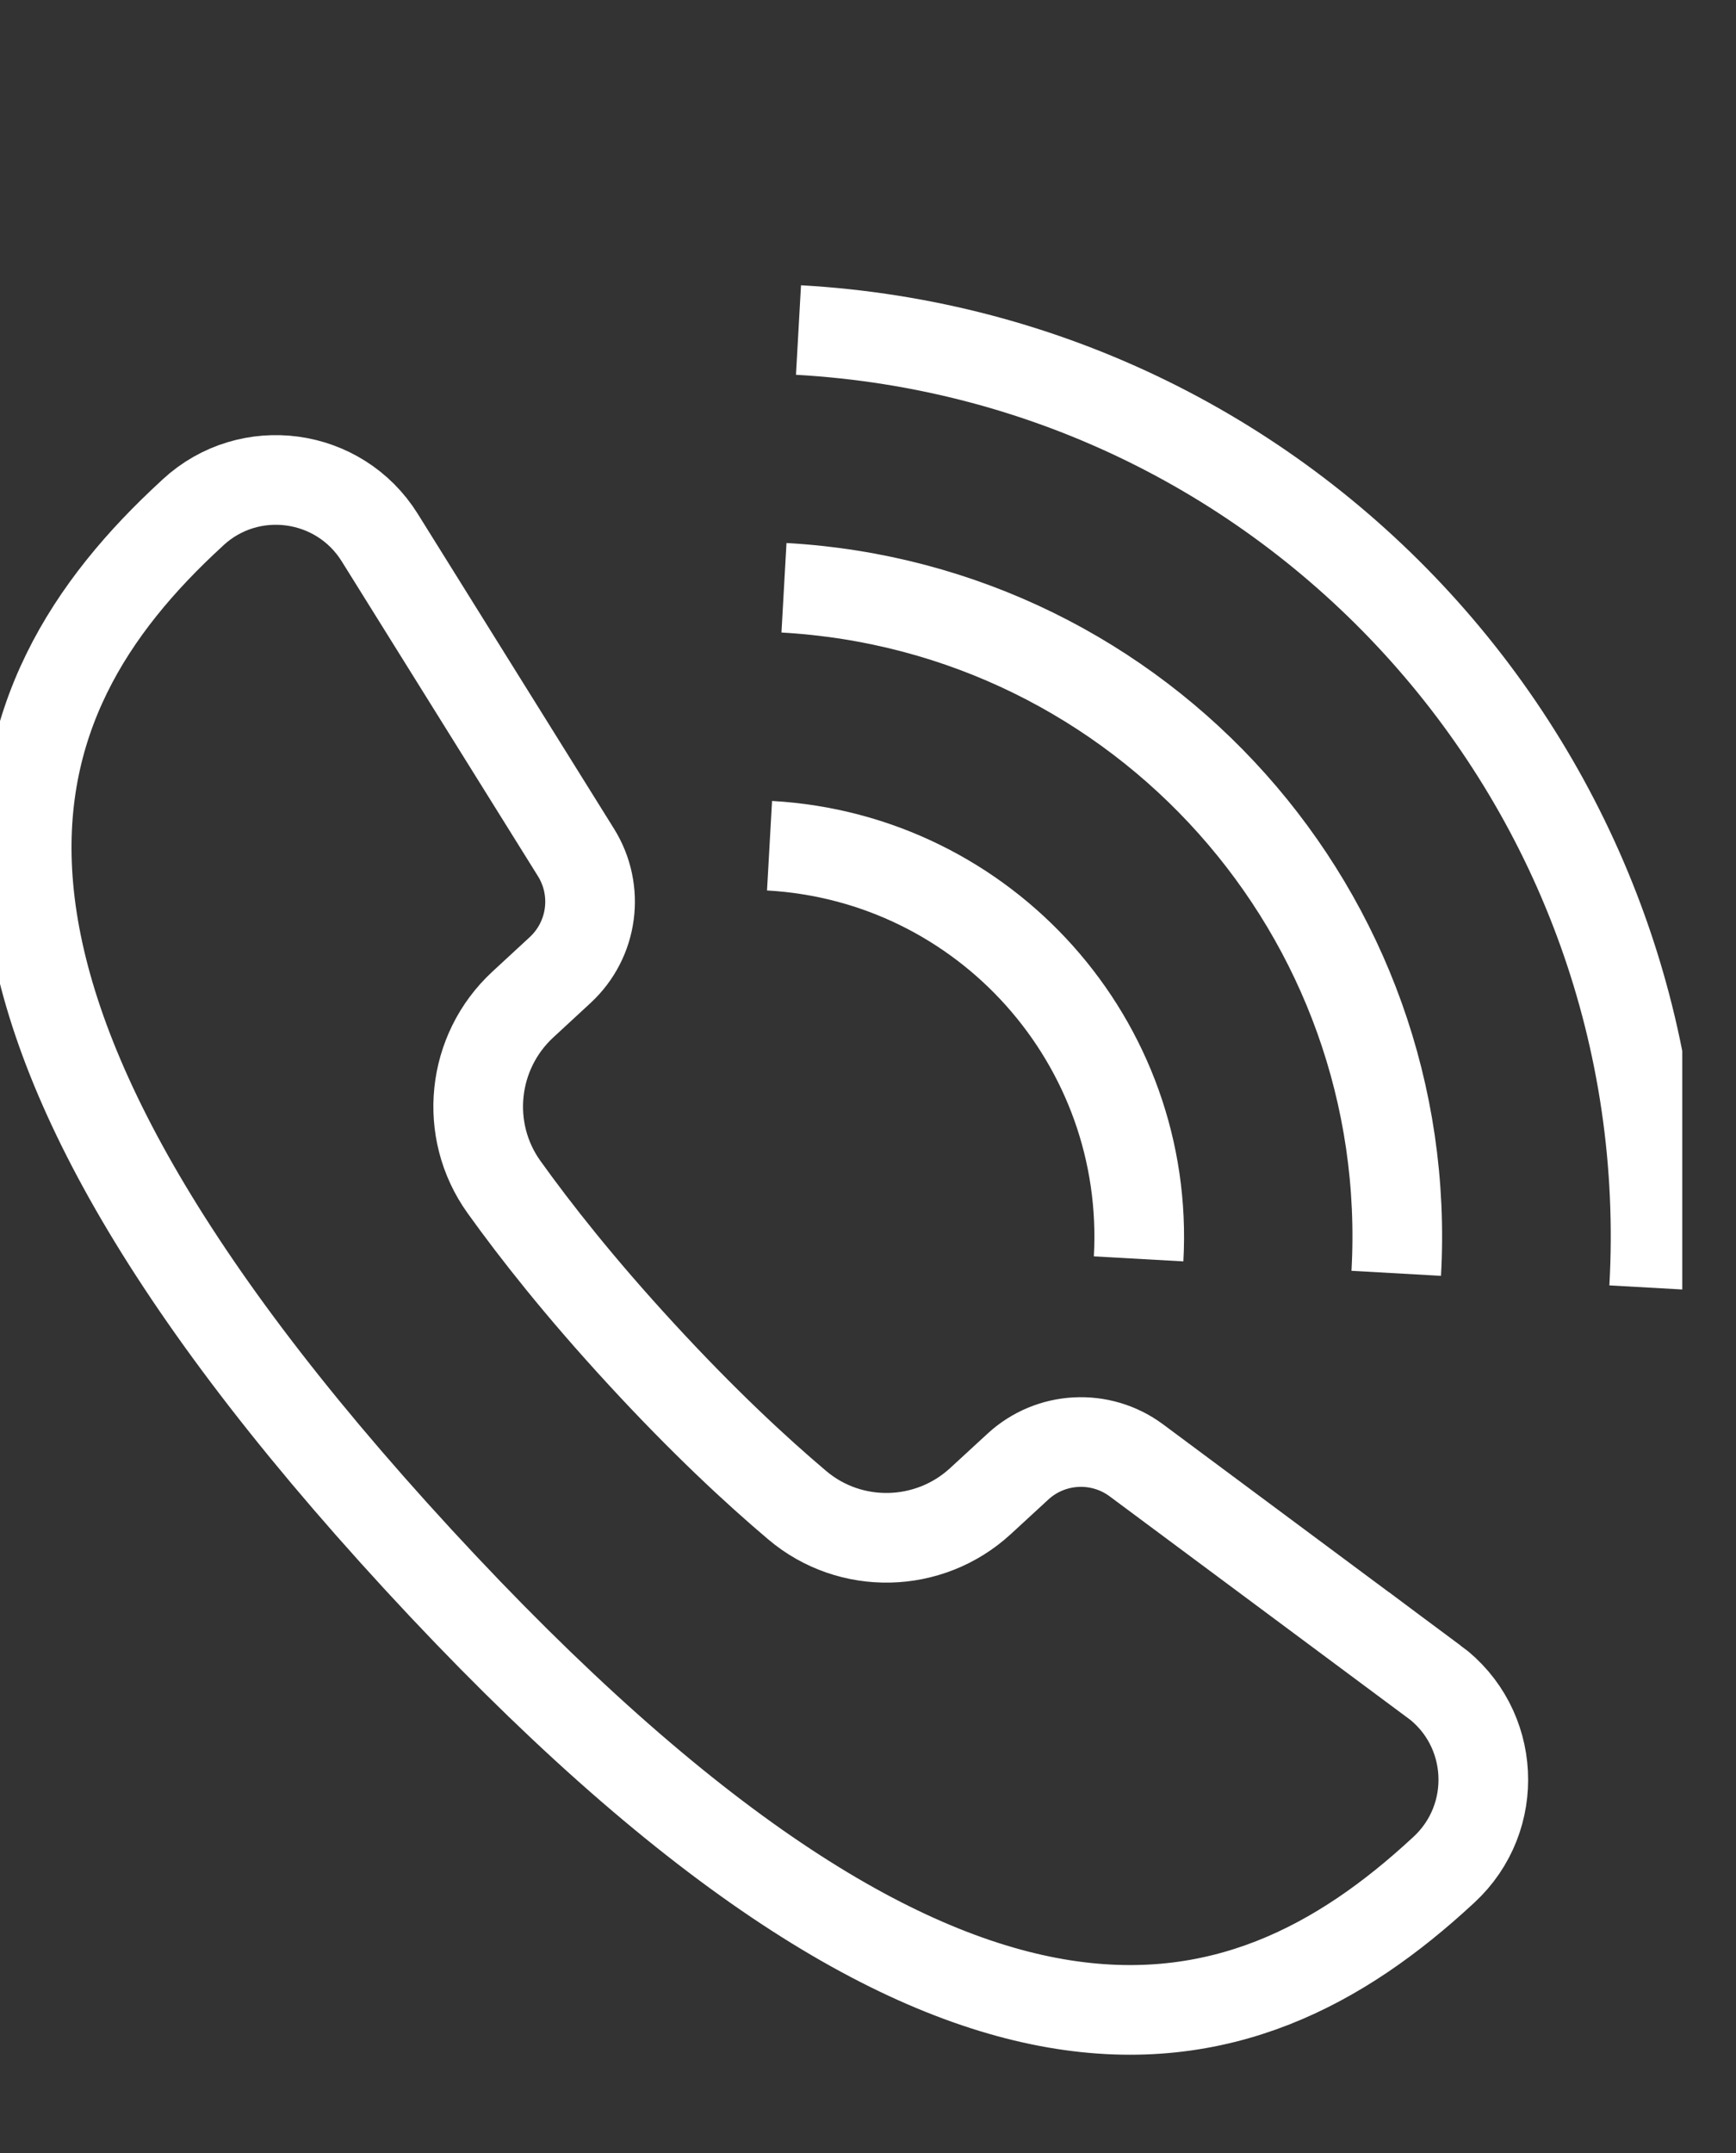
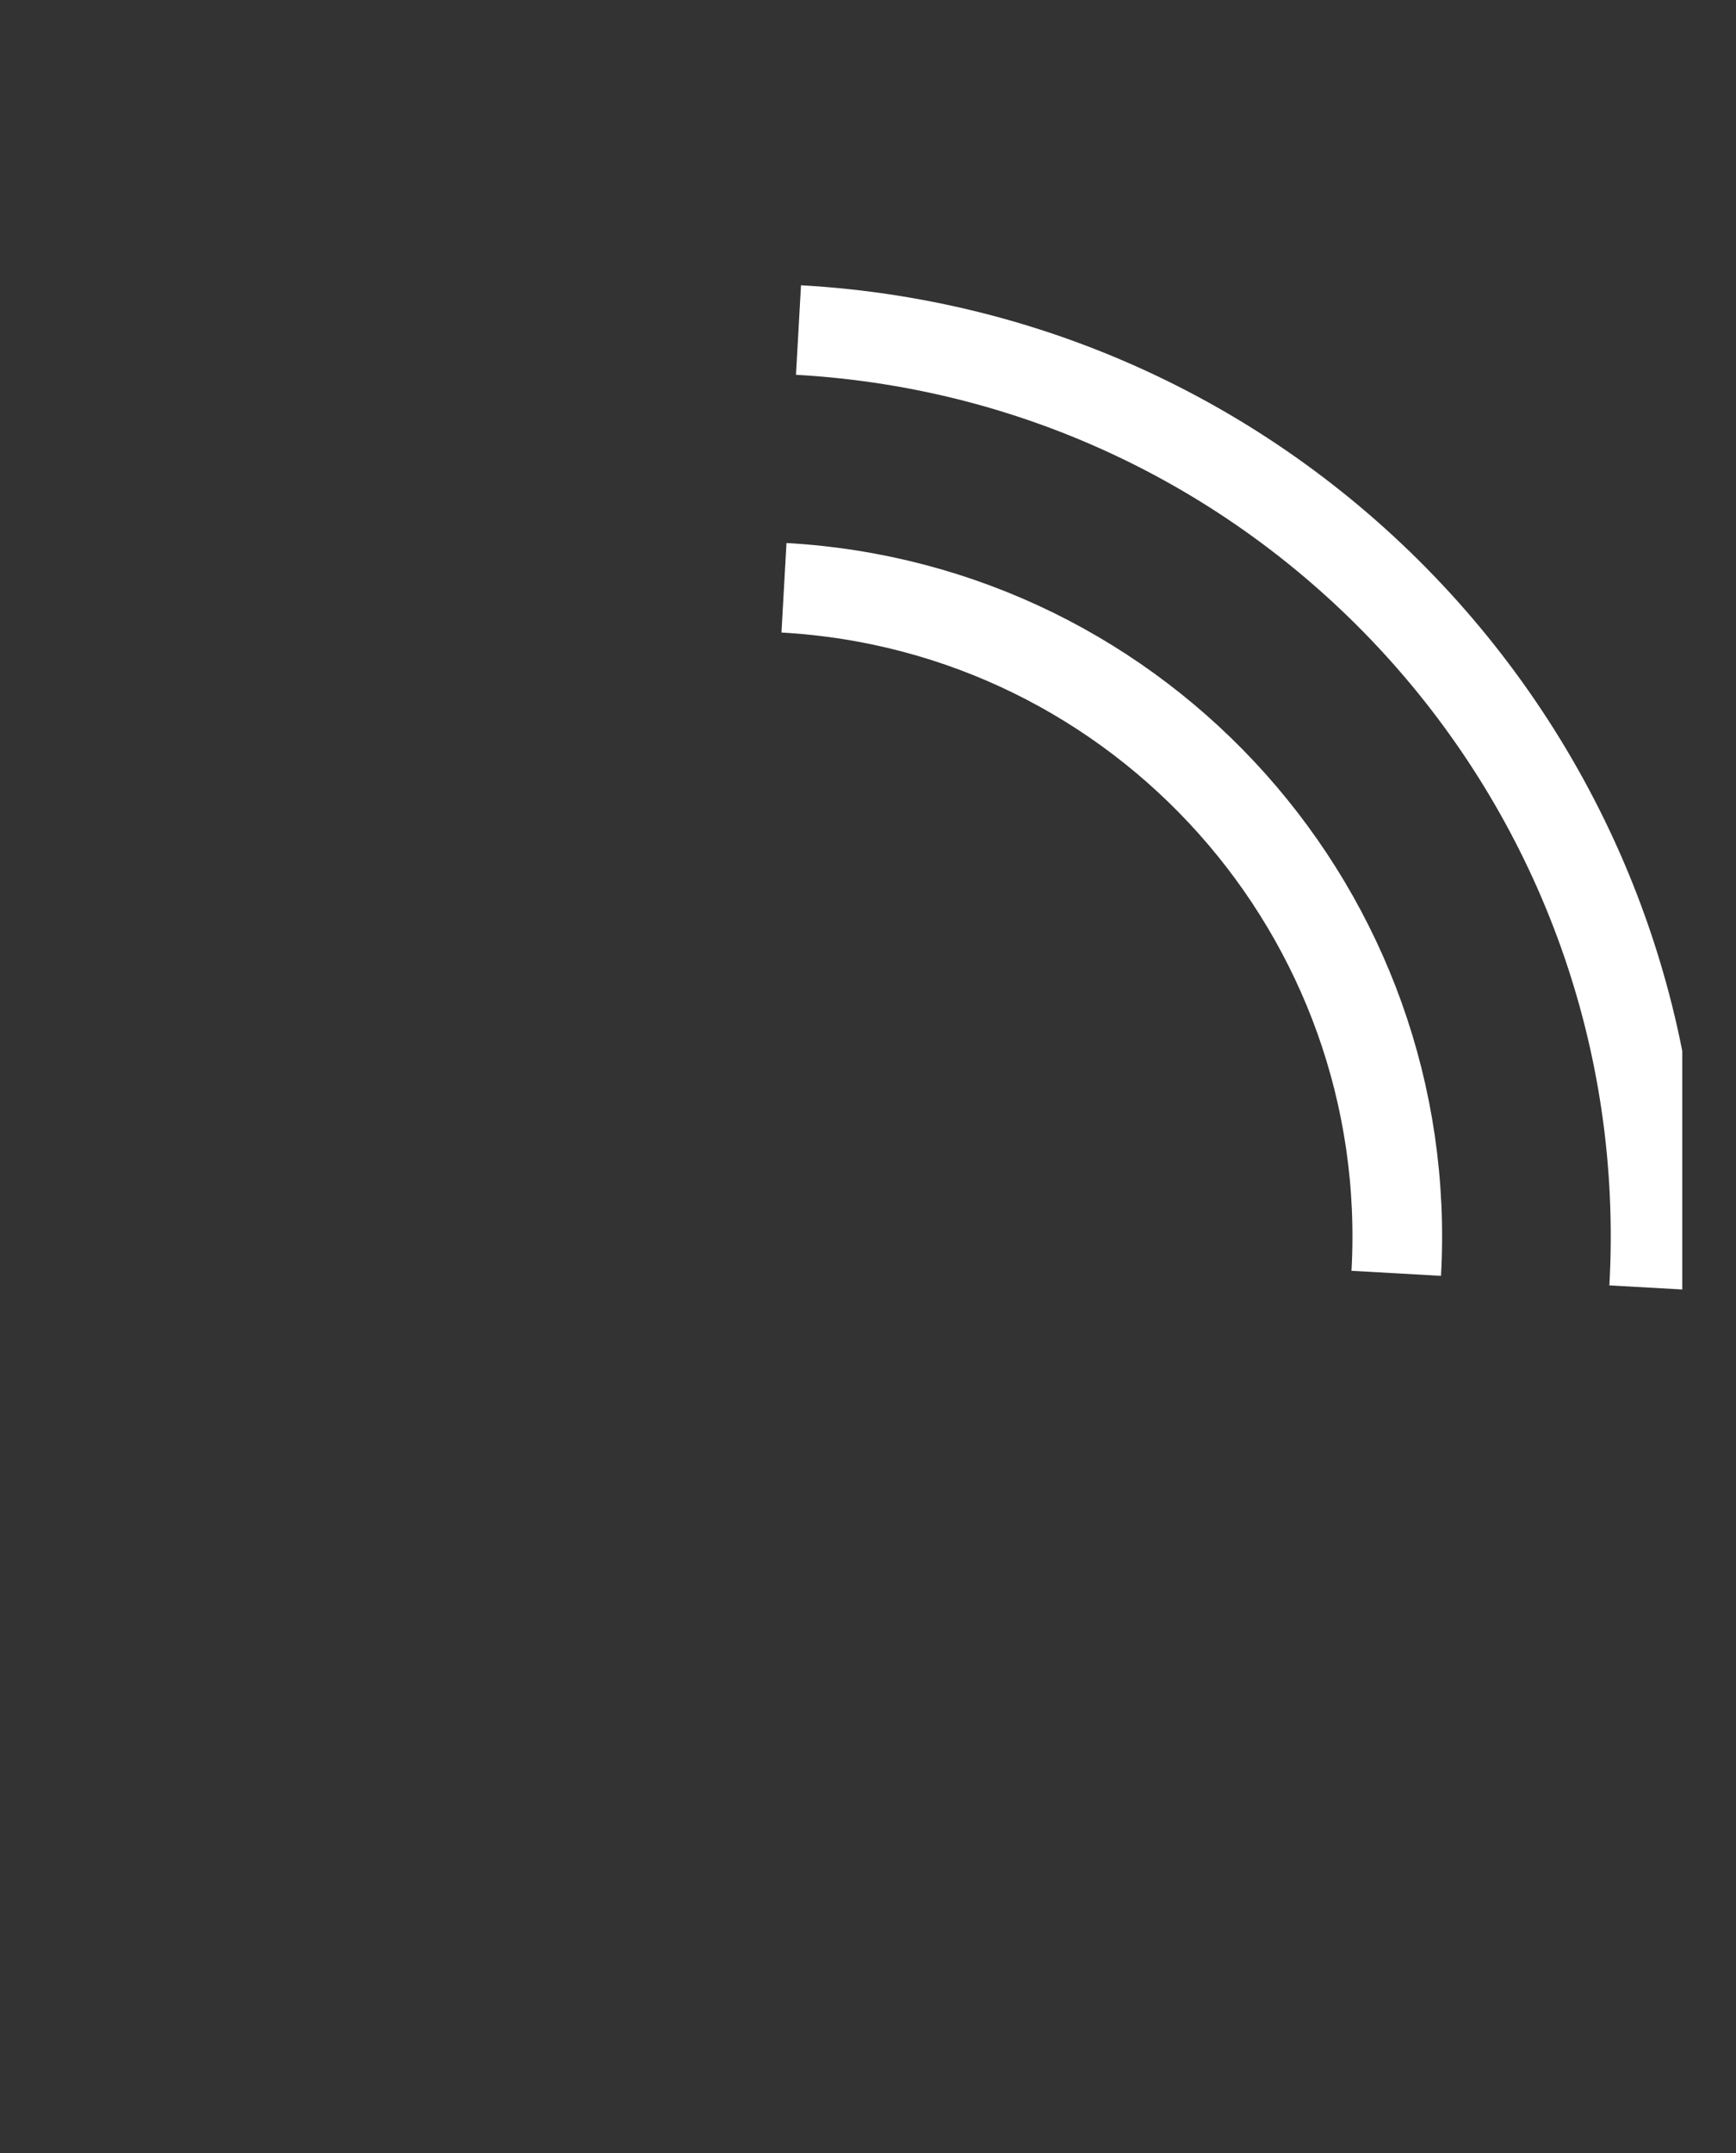
<svg xmlns="http://www.w3.org/2000/svg" width="25" height="31" viewBox="0 0 25 31" fill="none">
  <rect x="0" y="0" width="25" height="31" fill="#333333" stroke="none" />
  <g clip-path="url(#clip0_131_2682)">
-     <path d="M11.082 12.177C14.192 12.352 16.571 15.015 16.397 18.126" stroke="white" stroke-width="1.291" stroke-miterlimit="10" />
    <path d="M11.29 8.463C16.449 8.753 20.397 13.172 20.107 18.334" stroke="white" stroke-width="1.291" stroke-miterlimit="10" />
    <path d="M11.499 4.752C18.71 5.157 24.225 11.332 23.821 18.544" stroke="white" stroke-width="1.291" stroke-miterlimit="10" />
-     <path d="M20.65 24.212L16.365 21.027C15.849 20.644 15.132 20.681 14.659 21.117L14.118 21.615C13.379 22.294 12.246 22.321 11.48 21.672C10.885 21.169 10.123 20.461 9.238 19.5C8.353 18.54 7.712 17.725 7.257 17.09C6.673 16.273 6.791 15.148 7.528 14.465L8.067 13.967C8.54 13.529 8.635 12.82 8.294 12.273L5.469 7.741C4.885 6.804 3.592 6.628 2.78 7.377L2.757 7.399C-0.142 10.062 -1.689 14.083 6.026 22.459C13.744 30.835 17.875 29.619 20.77 26.943L20.793 26.922C21.605 26.172 21.537 24.869 20.65 24.21V24.212Z" stroke="white" stroke-width="1.291" stroke-miterlimit="10" />
  </g>
  <defs>
    <clipPath id="clip0_131_2682">
      <rect width="24.226" height="30.955" fill="white" transform="translate(0 0.022)" />
    </clipPath>
  </defs>
</svg>